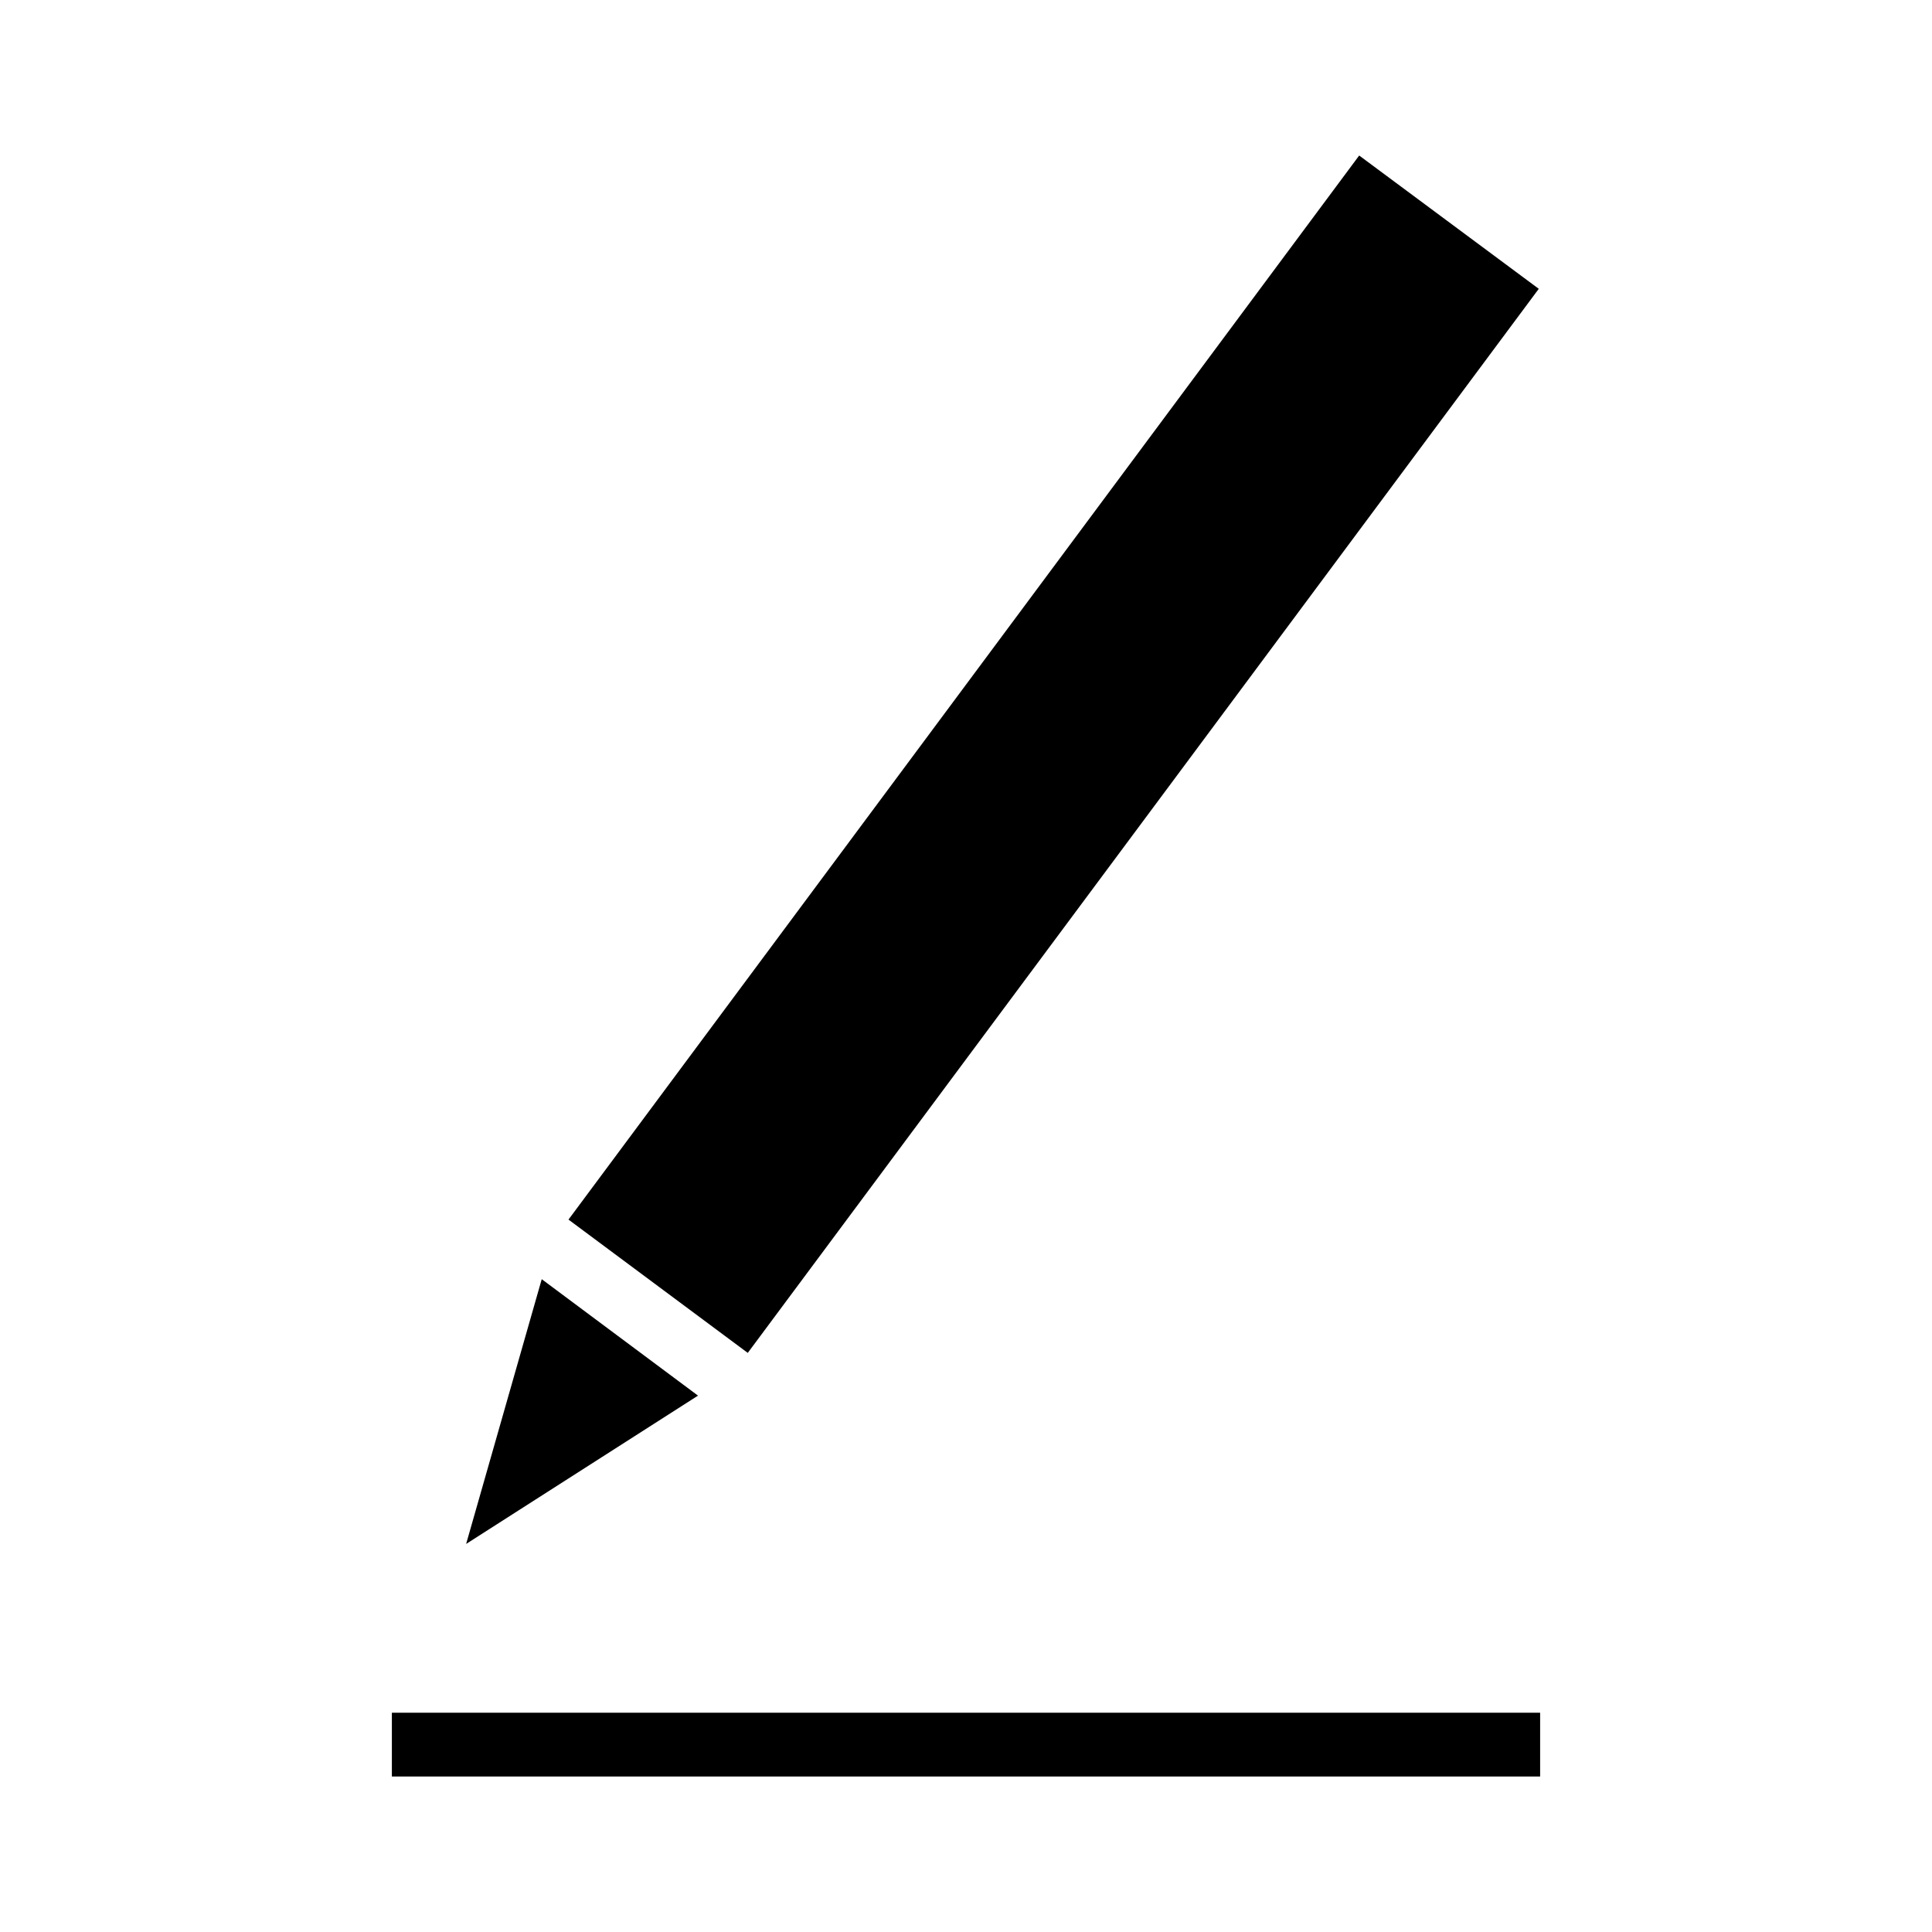
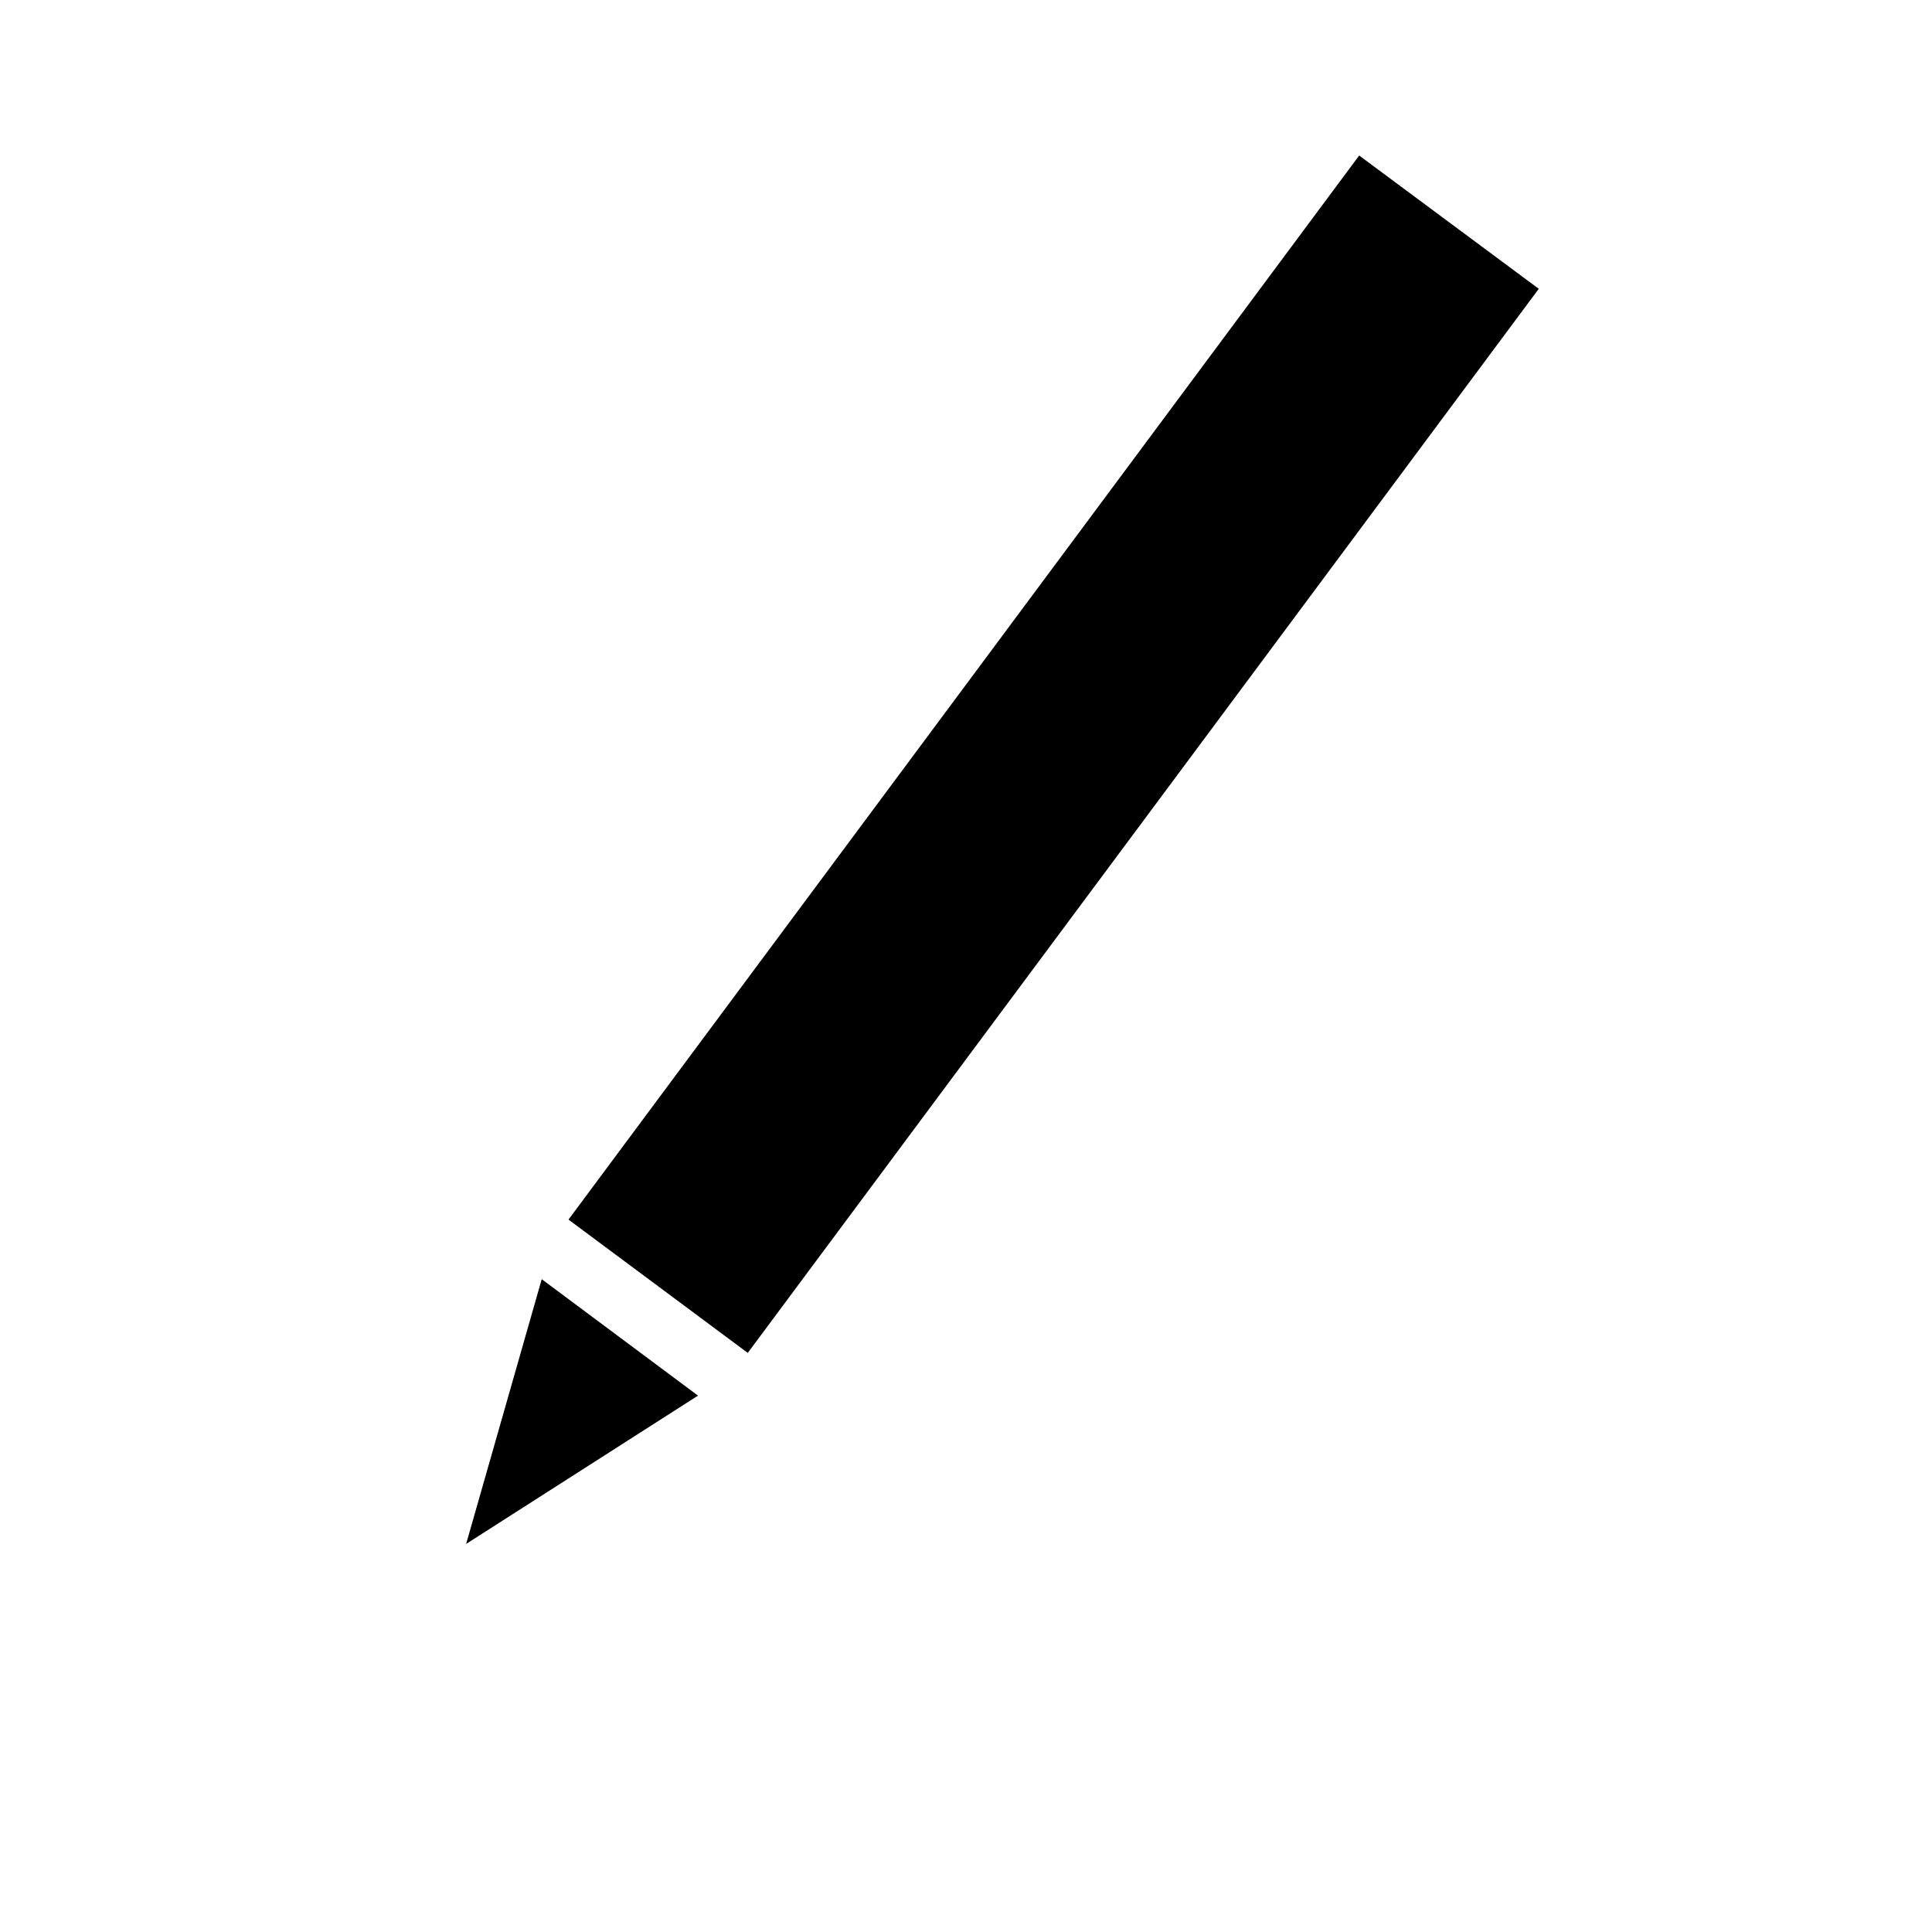
<svg xmlns="http://www.w3.org/2000/svg" fill="#000000" width="800px" height="800px" version="1.1" viewBox="144 144 512 512">
  <g>
    <path d="m267.53 553.16 61.449-39.305-41.414-30.859z" />
    <path d="m551.79 220.54-47.594-35.328-209.54 281.99 47.508 35.328z" />
-     <path d="m247.85 597.89h304.3v16.902h-304.3z" />
  </g>
</svg>